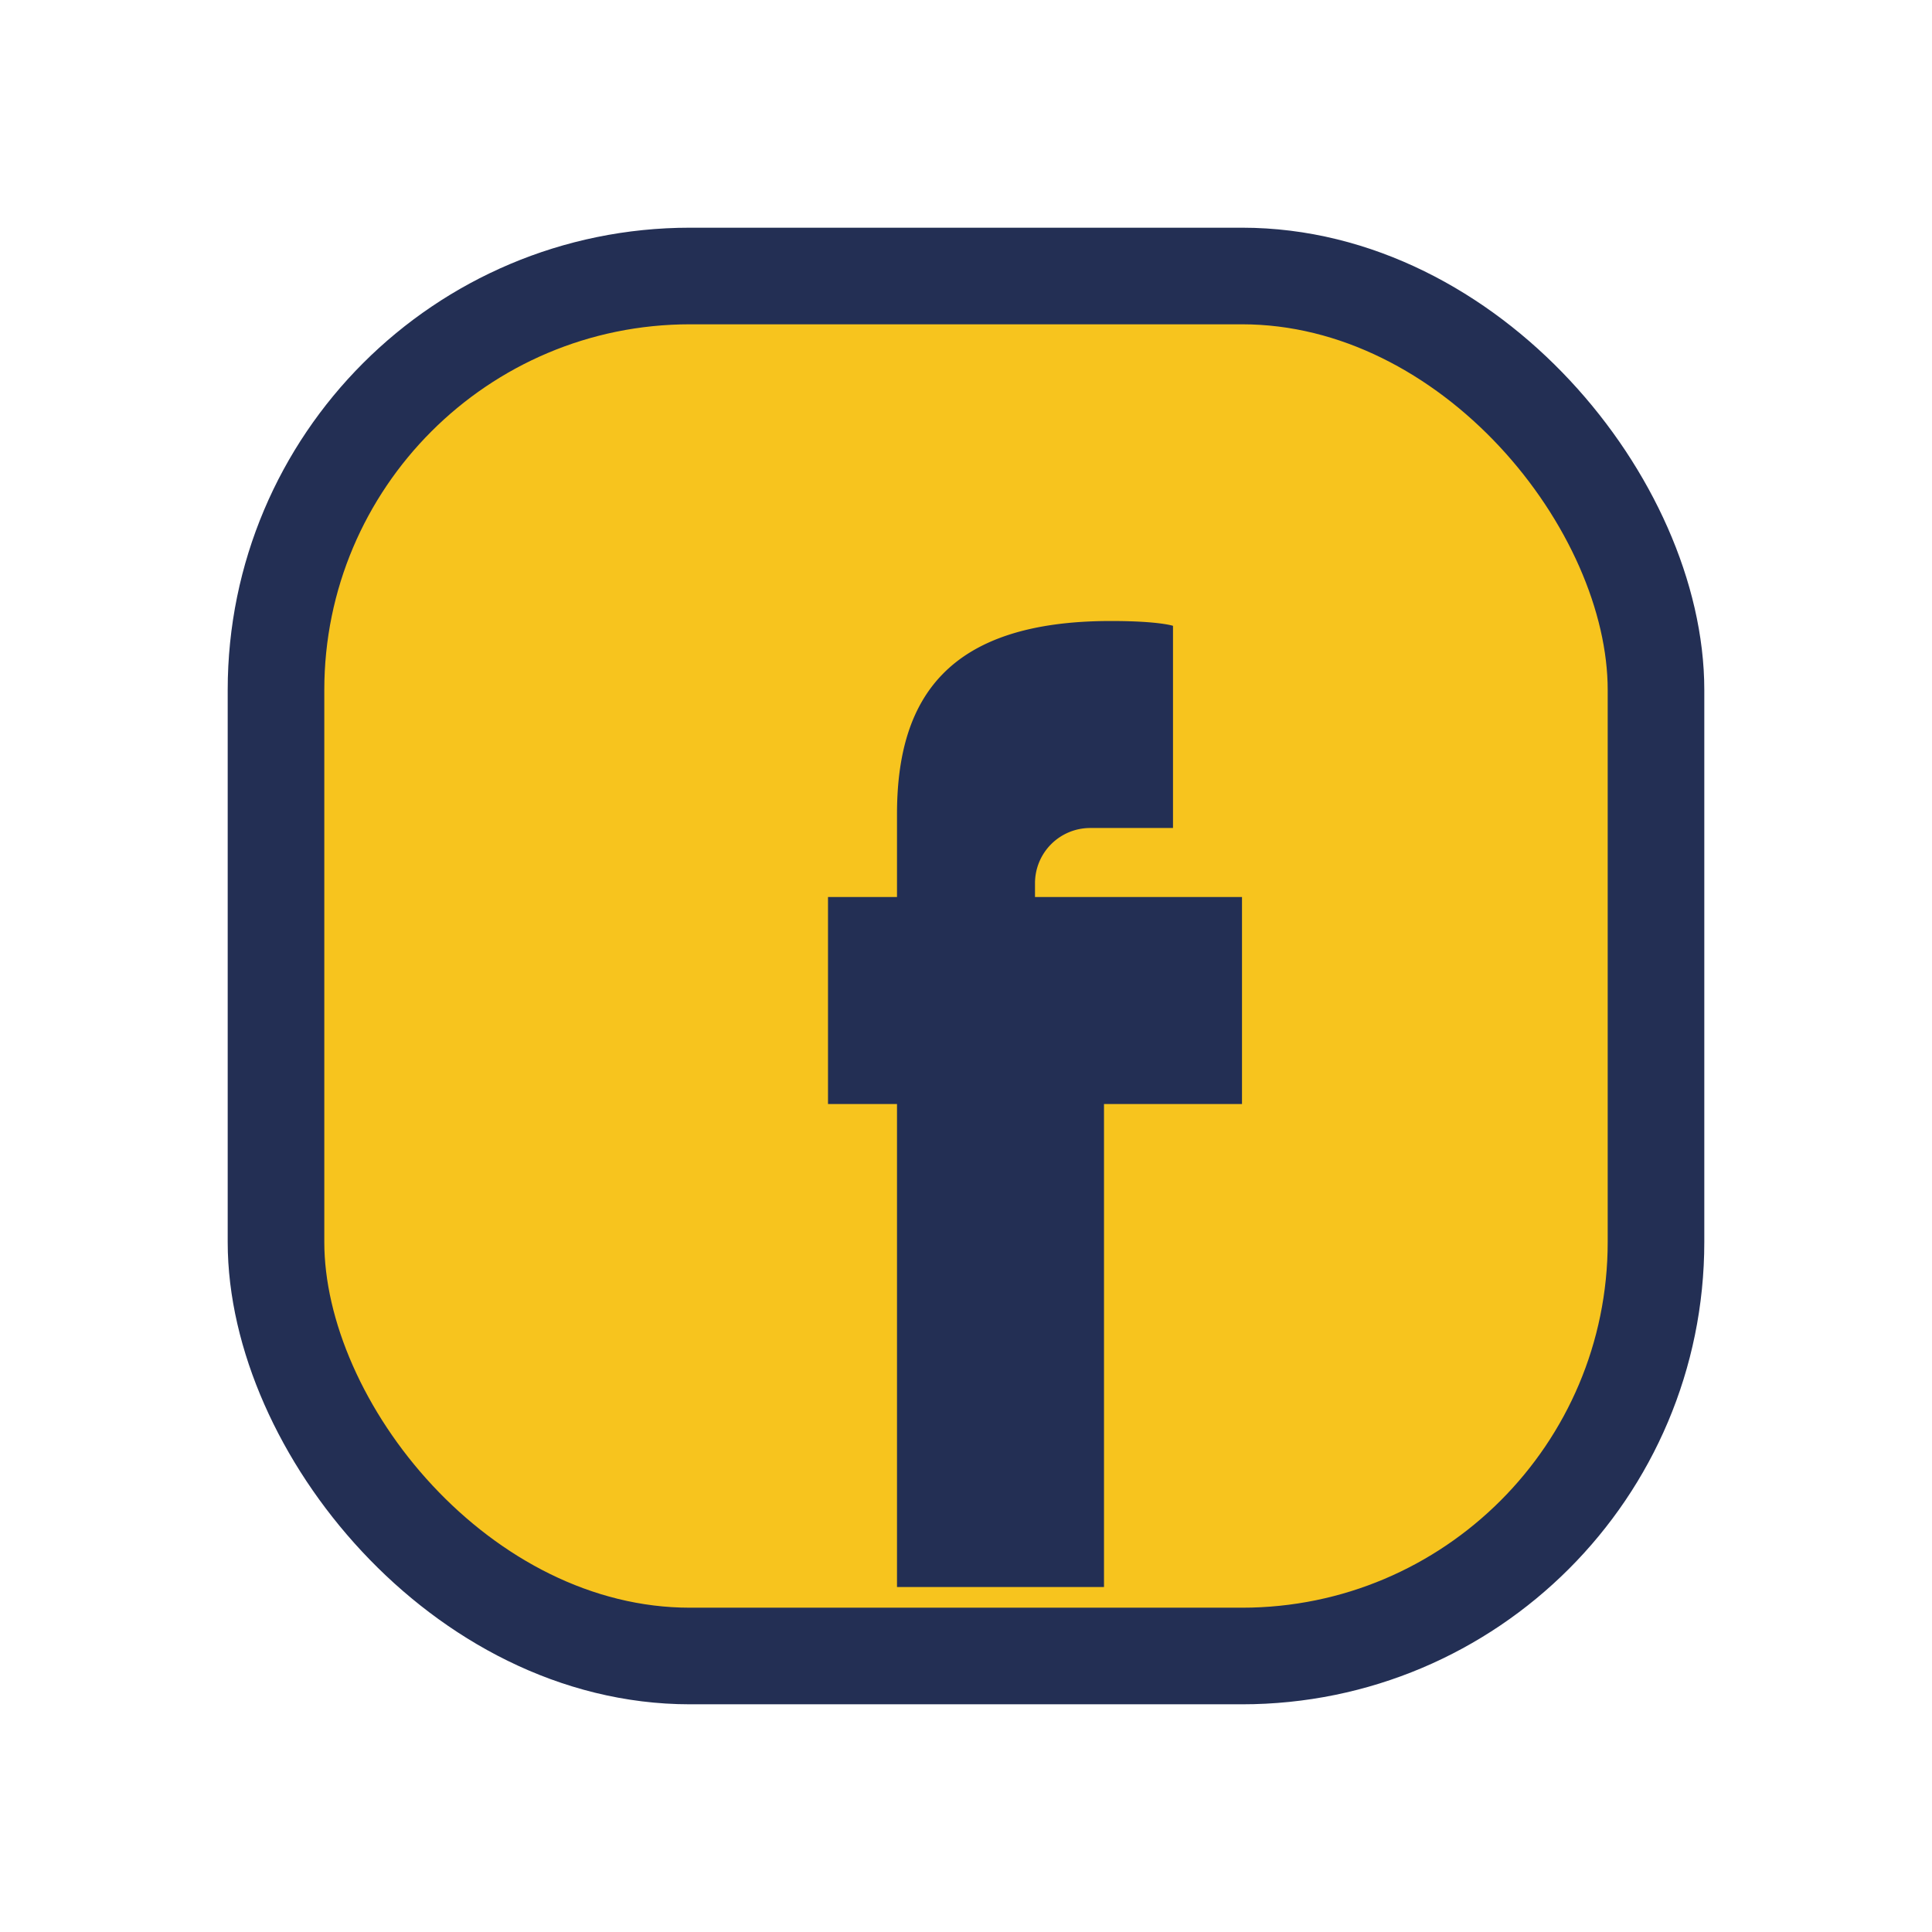
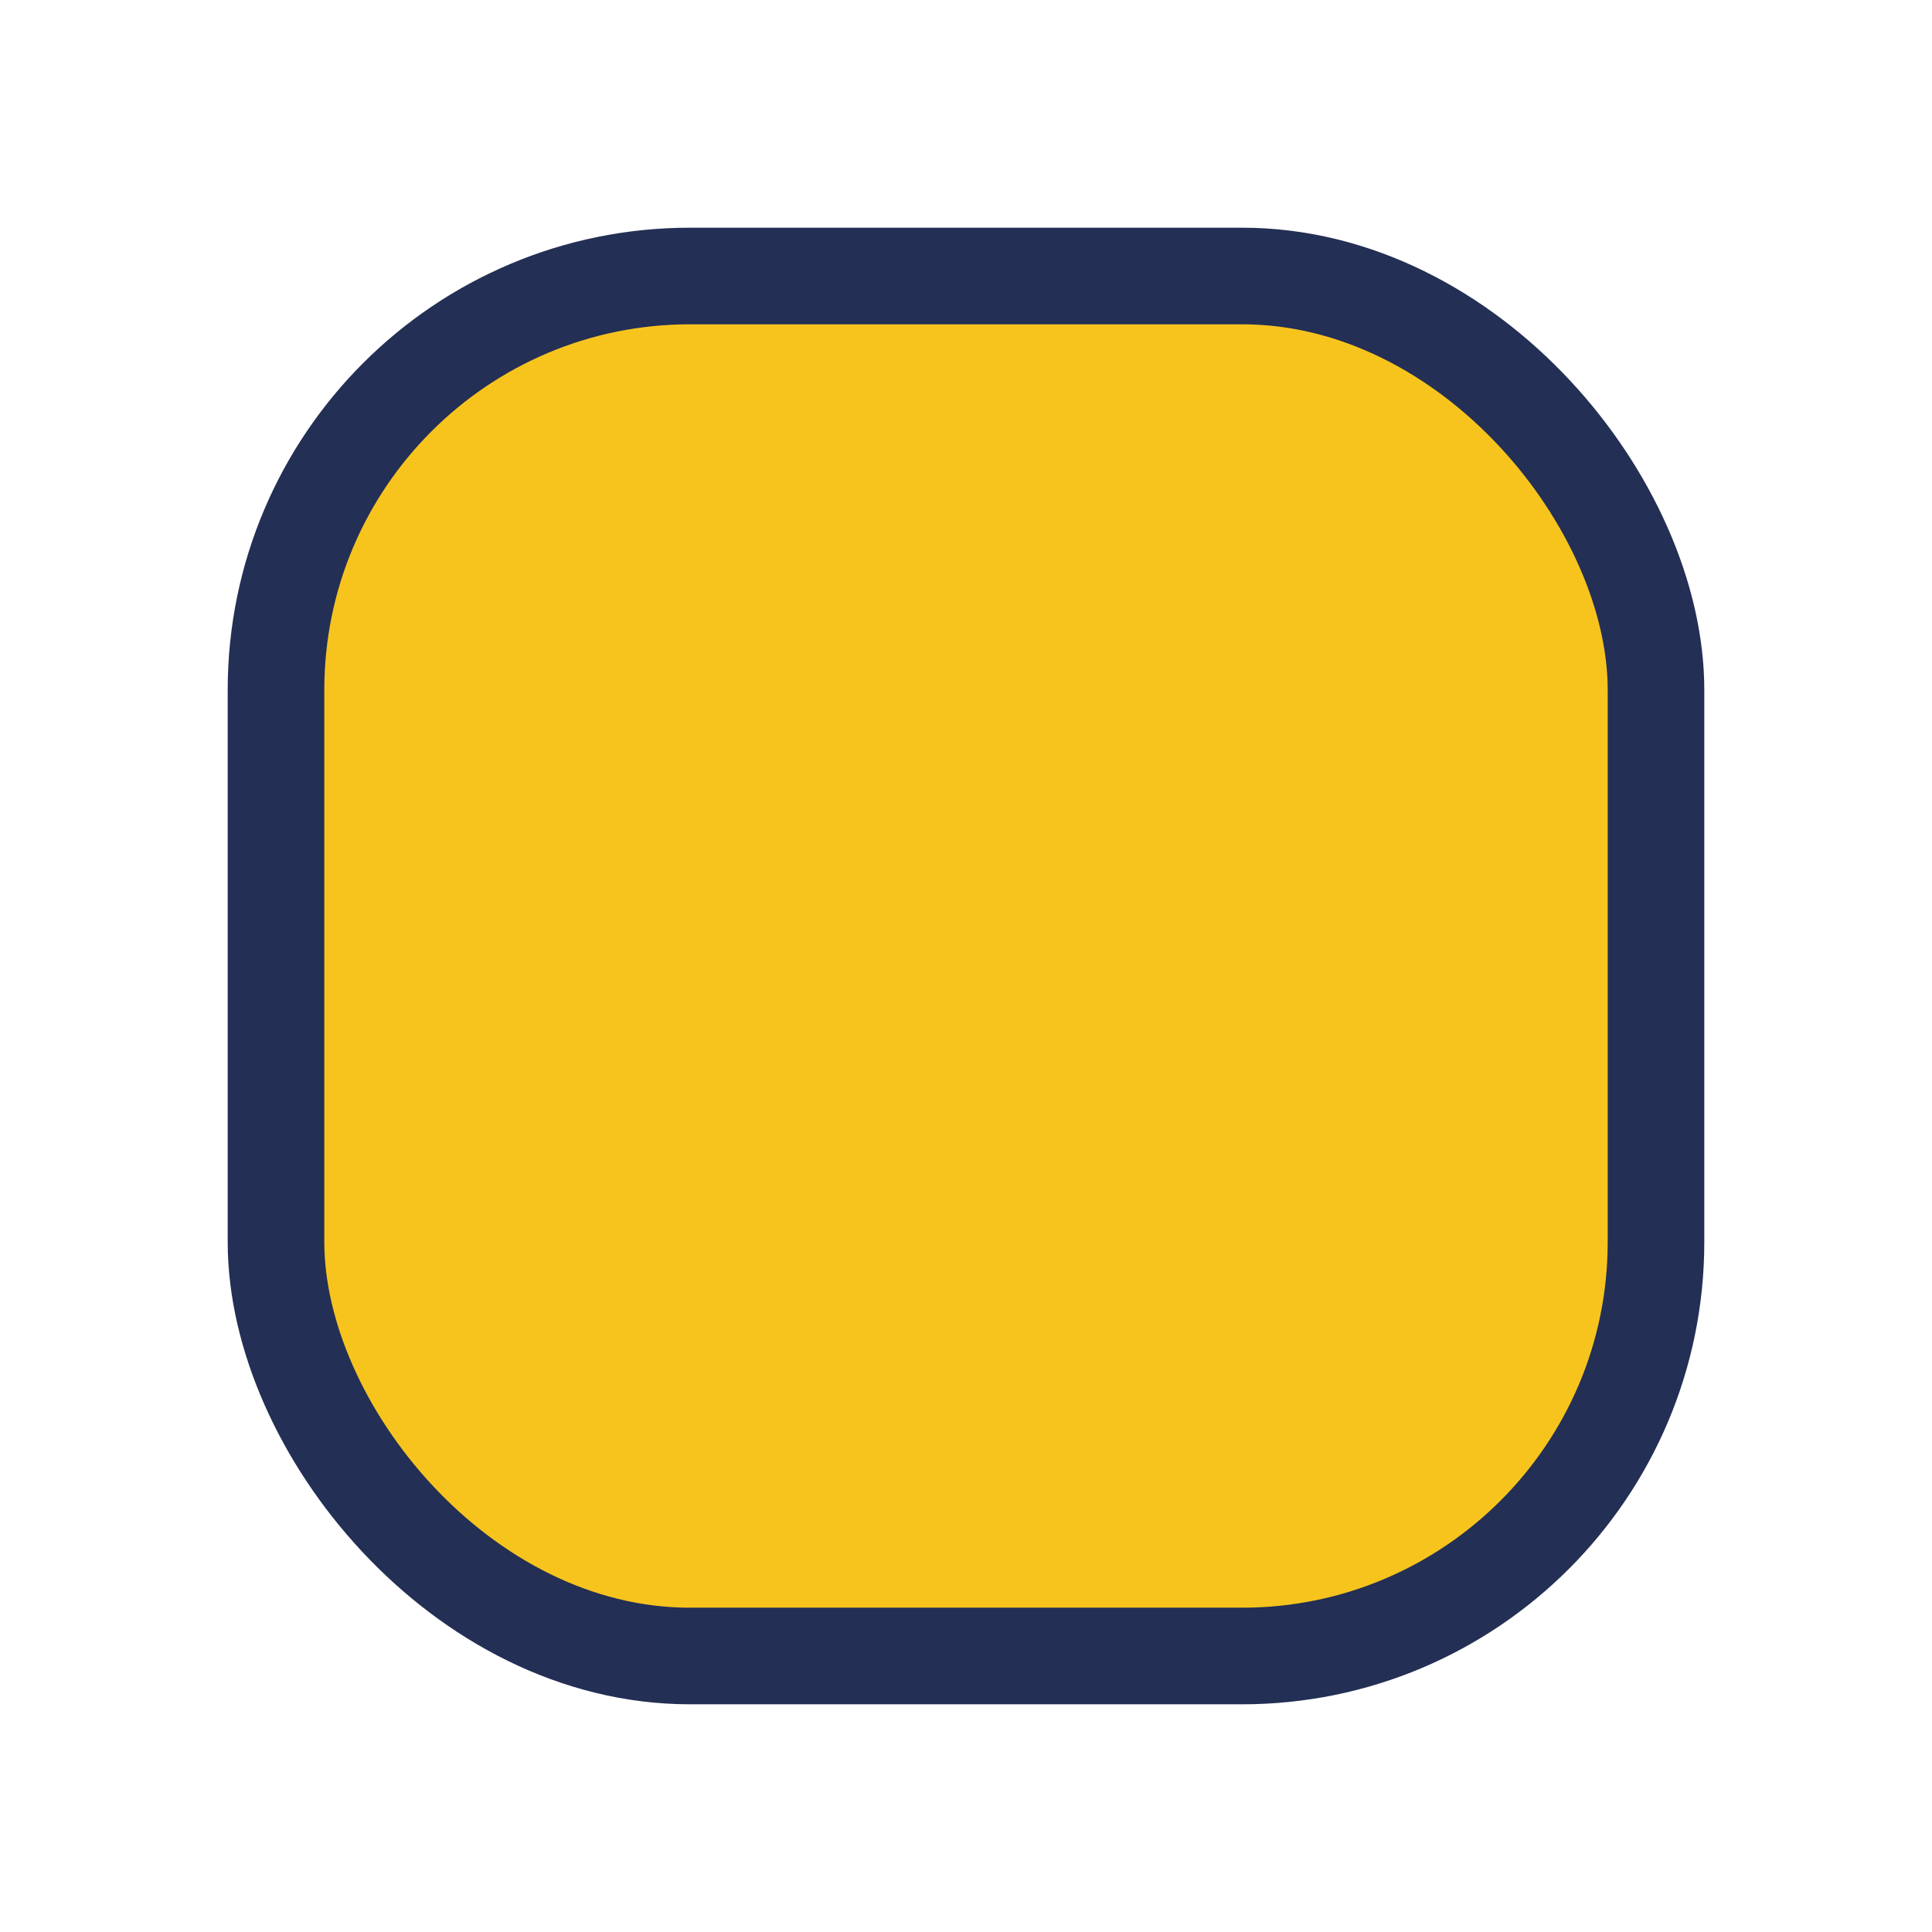
<svg xmlns="http://www.w3.org/2000/svg" width="28" height="28" viewBox="0 0 28 28">
  <rect x="4" y="4" width="20" height="20" rx="6" fill="#F7C41E" stroke="#232F54" stroke-width="1.4" />
-   <path d="M16 13h2v3h-2v7h-3v-7h-1v-3h1v-1.2C13 10.11 13.74 9 16.1 9c.7 0 .9.07.9.07V12h-1.2A.8.8 0 0 0 15 12.8V13z" fill="#232F54" />
</svg>